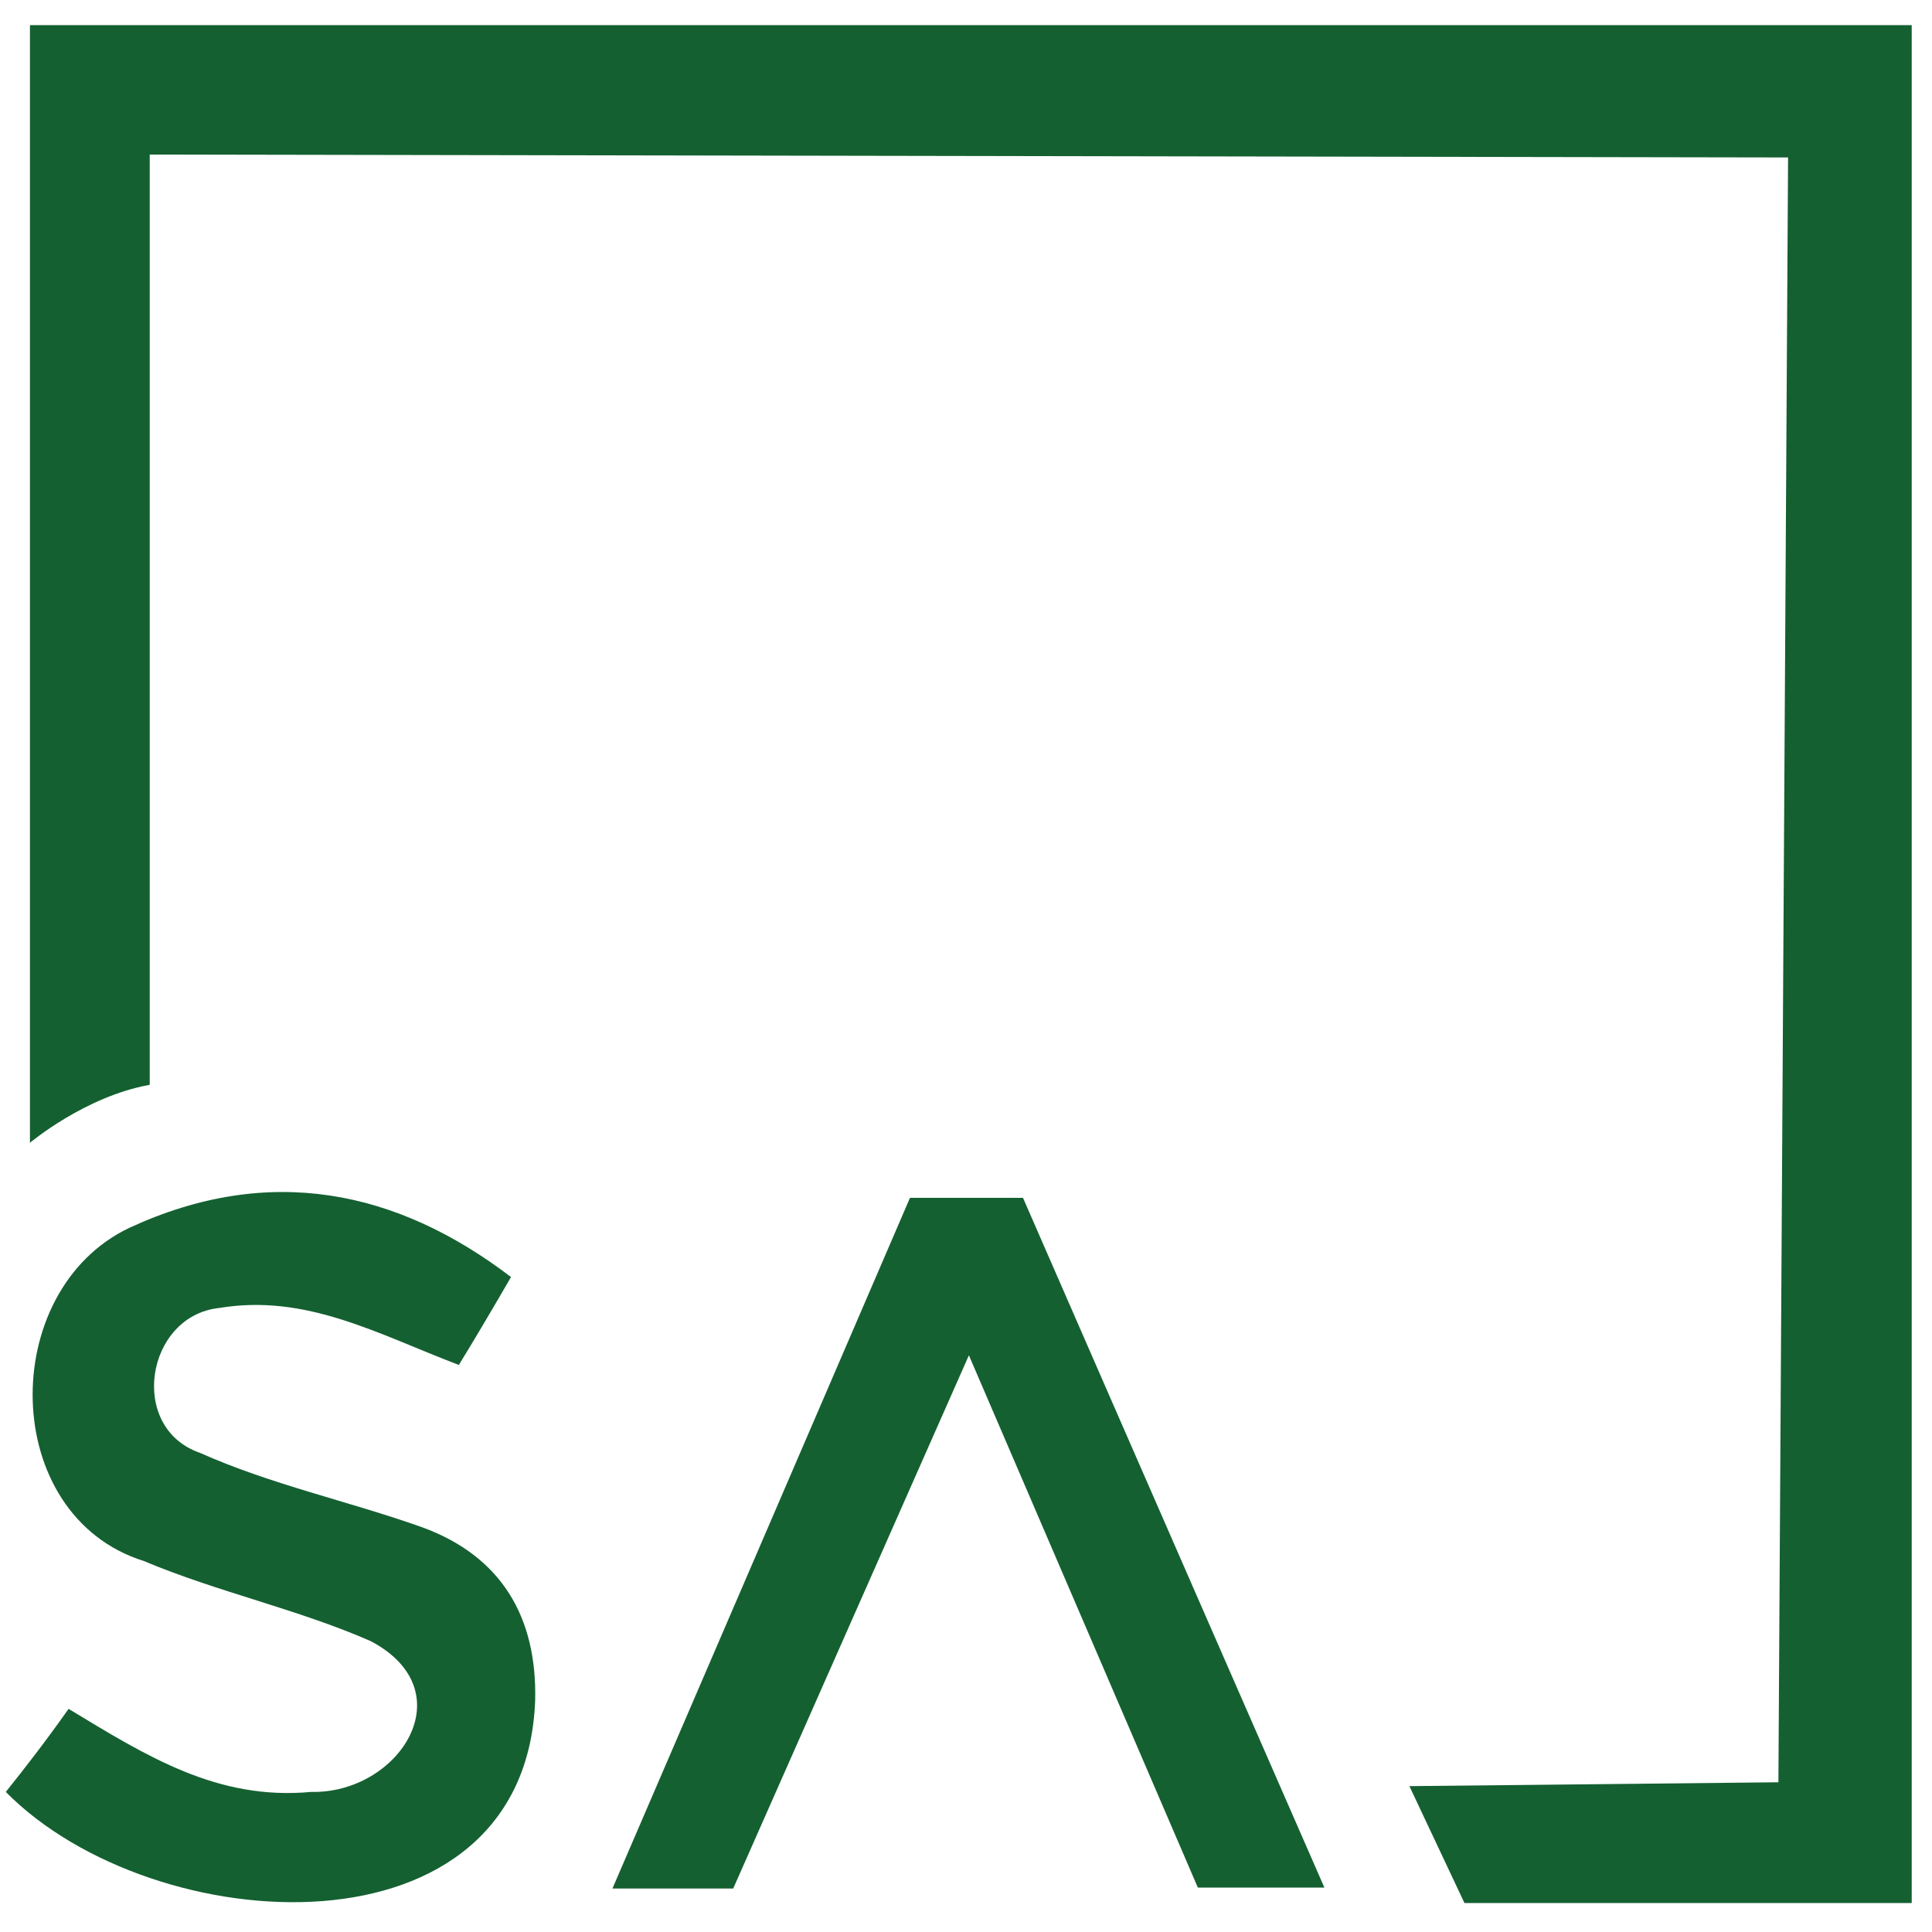
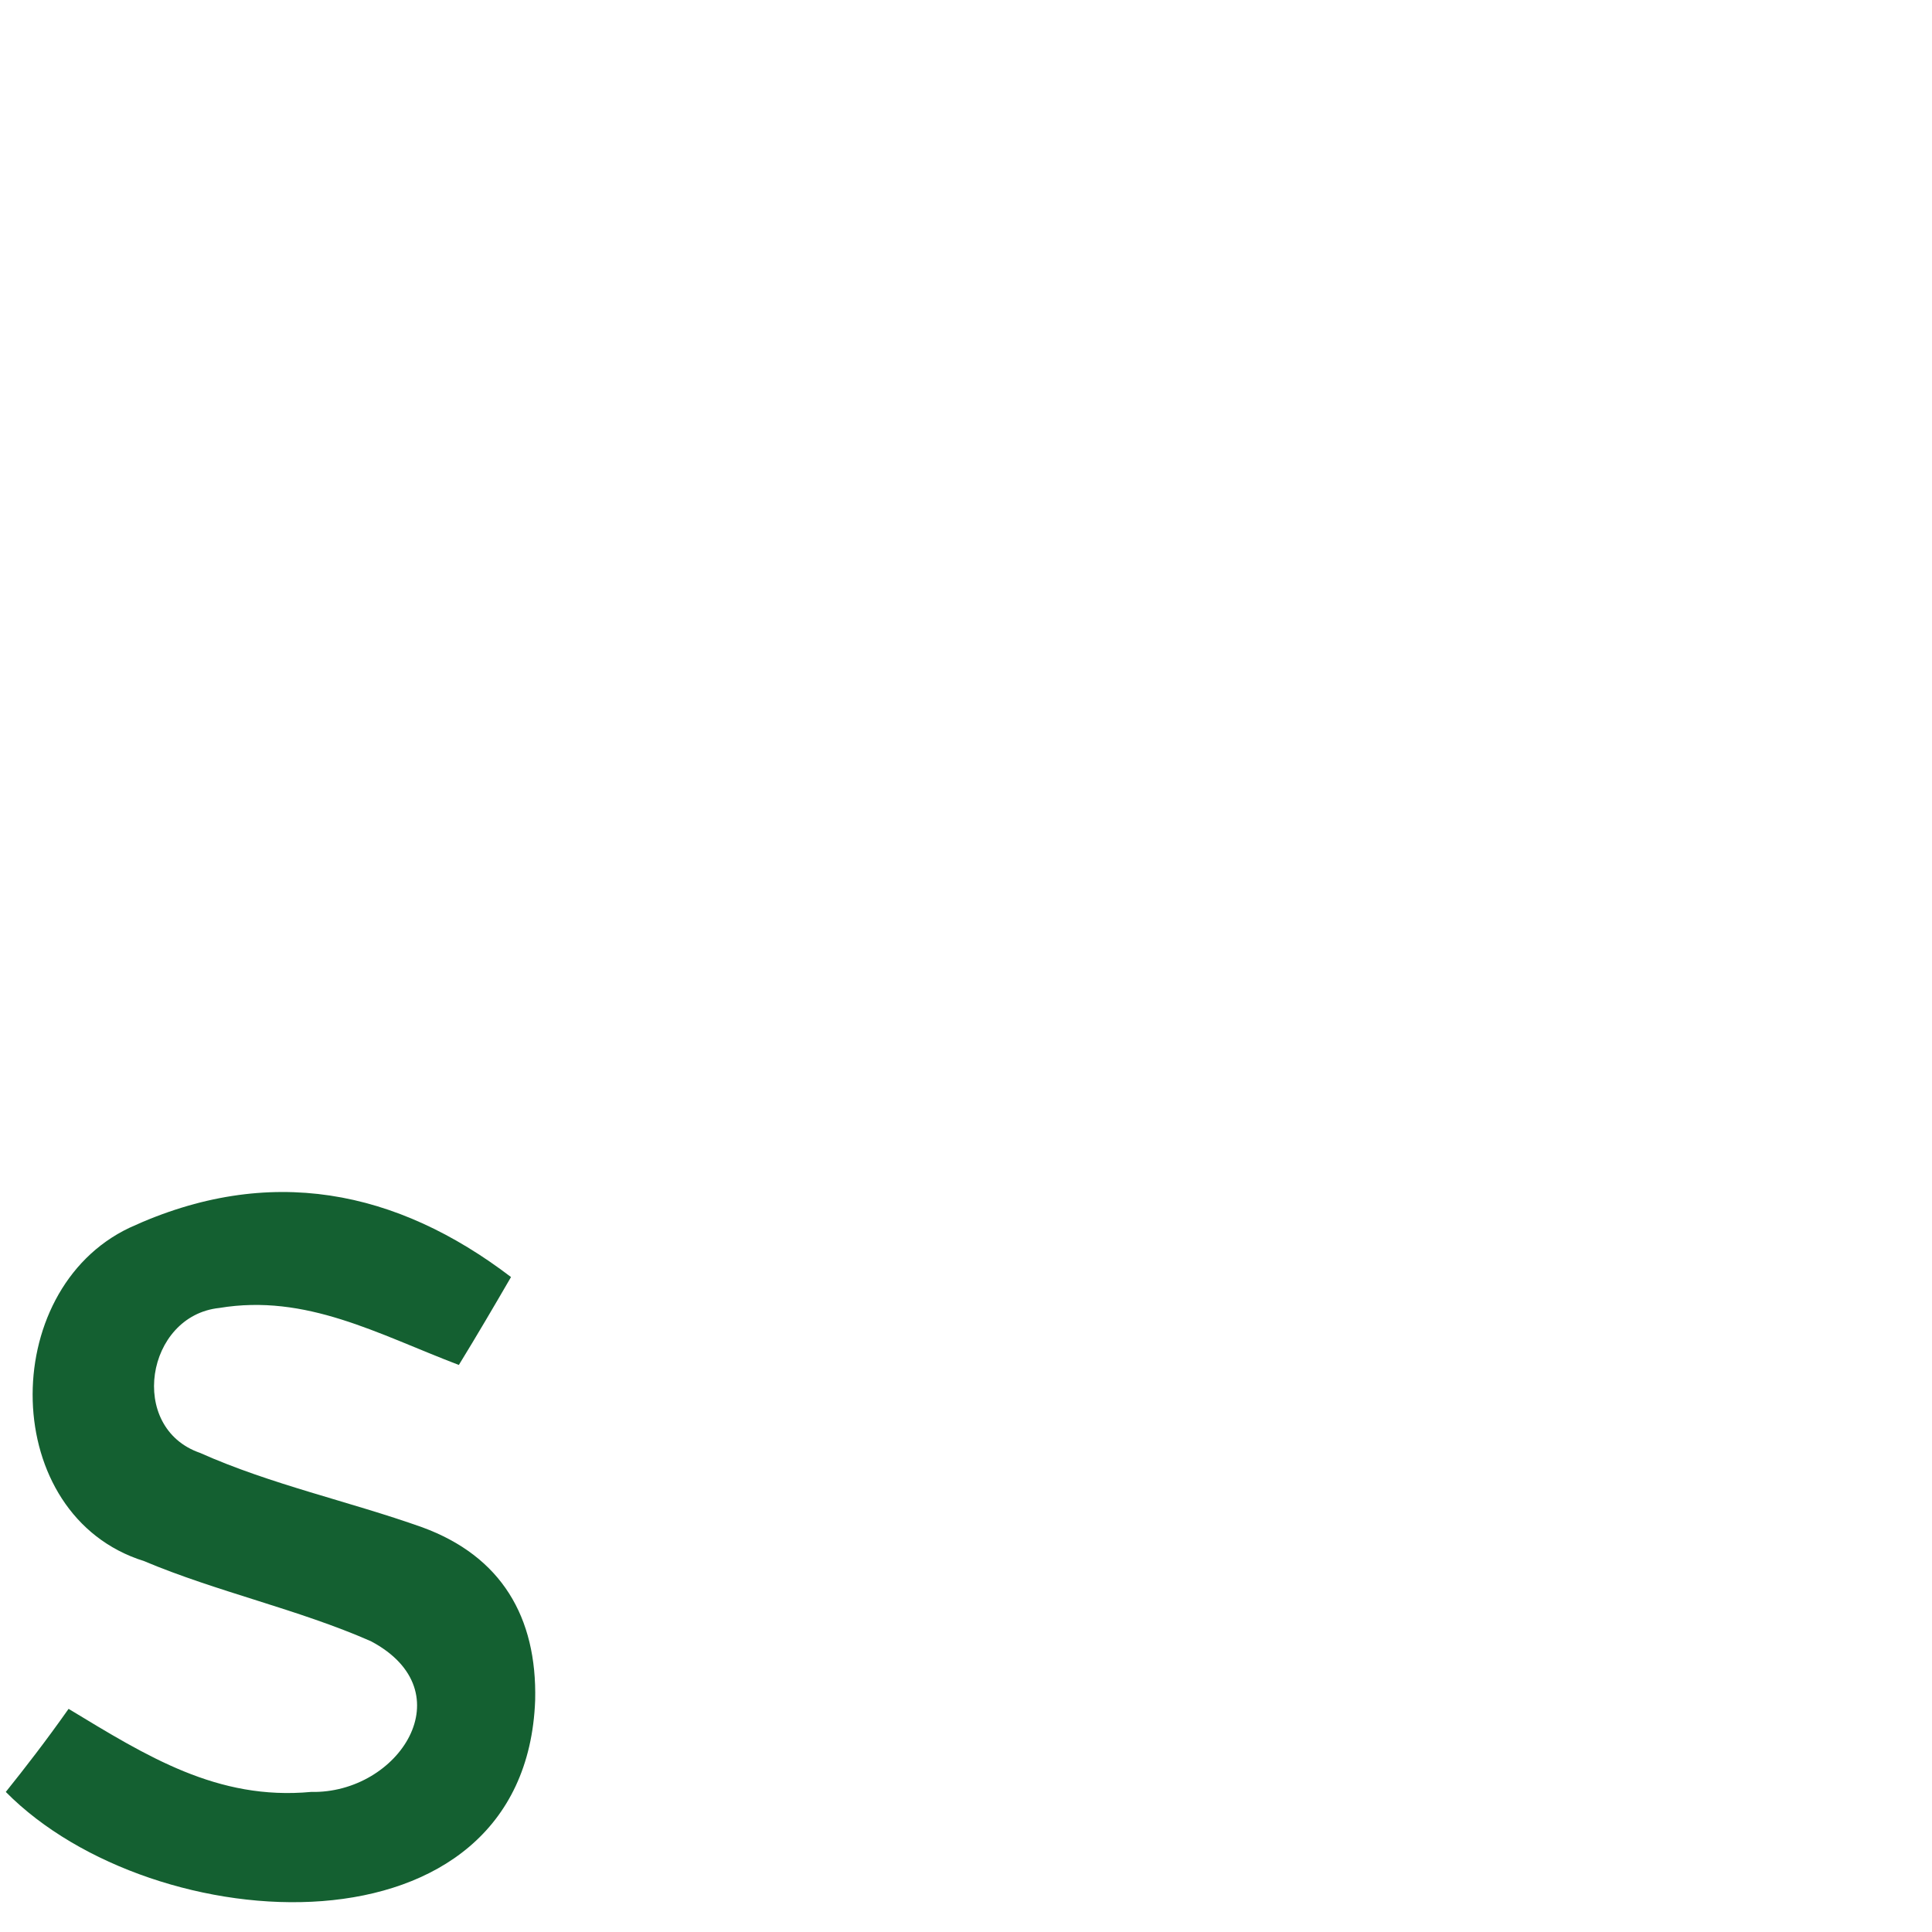
<svg xmlns="http://www.w3.org/2000/svg" data-bbox="0.6 2.6 197.3 194.4" viewBox="0 0 200 200" data-type="color">
  <g>
-     <path d="M197.9 2.6V197h-46.3l-5.7-12.1 38.2-.4 1-168.2L15.5 16v96.3c-6.7 1.2-12.4 6-12.4 6V2.6h194.8z" fill="#146031" data-color="1" />
    <path d="M7.1 176.9c8.1 4.9 15.4 9.5 25.1 8.6 9.1.2 16-10.4 6.2-15.6-7.5-3.3-15.9-5.1-23.5-8.3-15-4.7-15.2-28-1.5-34.5 14.5-6.7 27.7-3.9 39.5 5.1-1.8 3.1-3.5 6-5.4 9.1-8.4-3.2-15.8-7.4-24.8-5.9-7.6.8-9.5 12.4-2 15 7.4 3.3 15.4 5 23 7.7 8.2 3 11.9 9.3 11.7 17.9-1 27.3-39.5 25-54.8 9.5 2-2.5 4.1-5.2 6.5-8.6z" fill="#146031" data-color="1" />
-     <path d="M94.2 124h11.7c10.2 23.4 31.2 71.4 31.2 71.4H124l-23.7-55.1-24.4 55.2H63.4L94.2 124z" fill="#146031" data-color="1" />
  </g>
</svg>